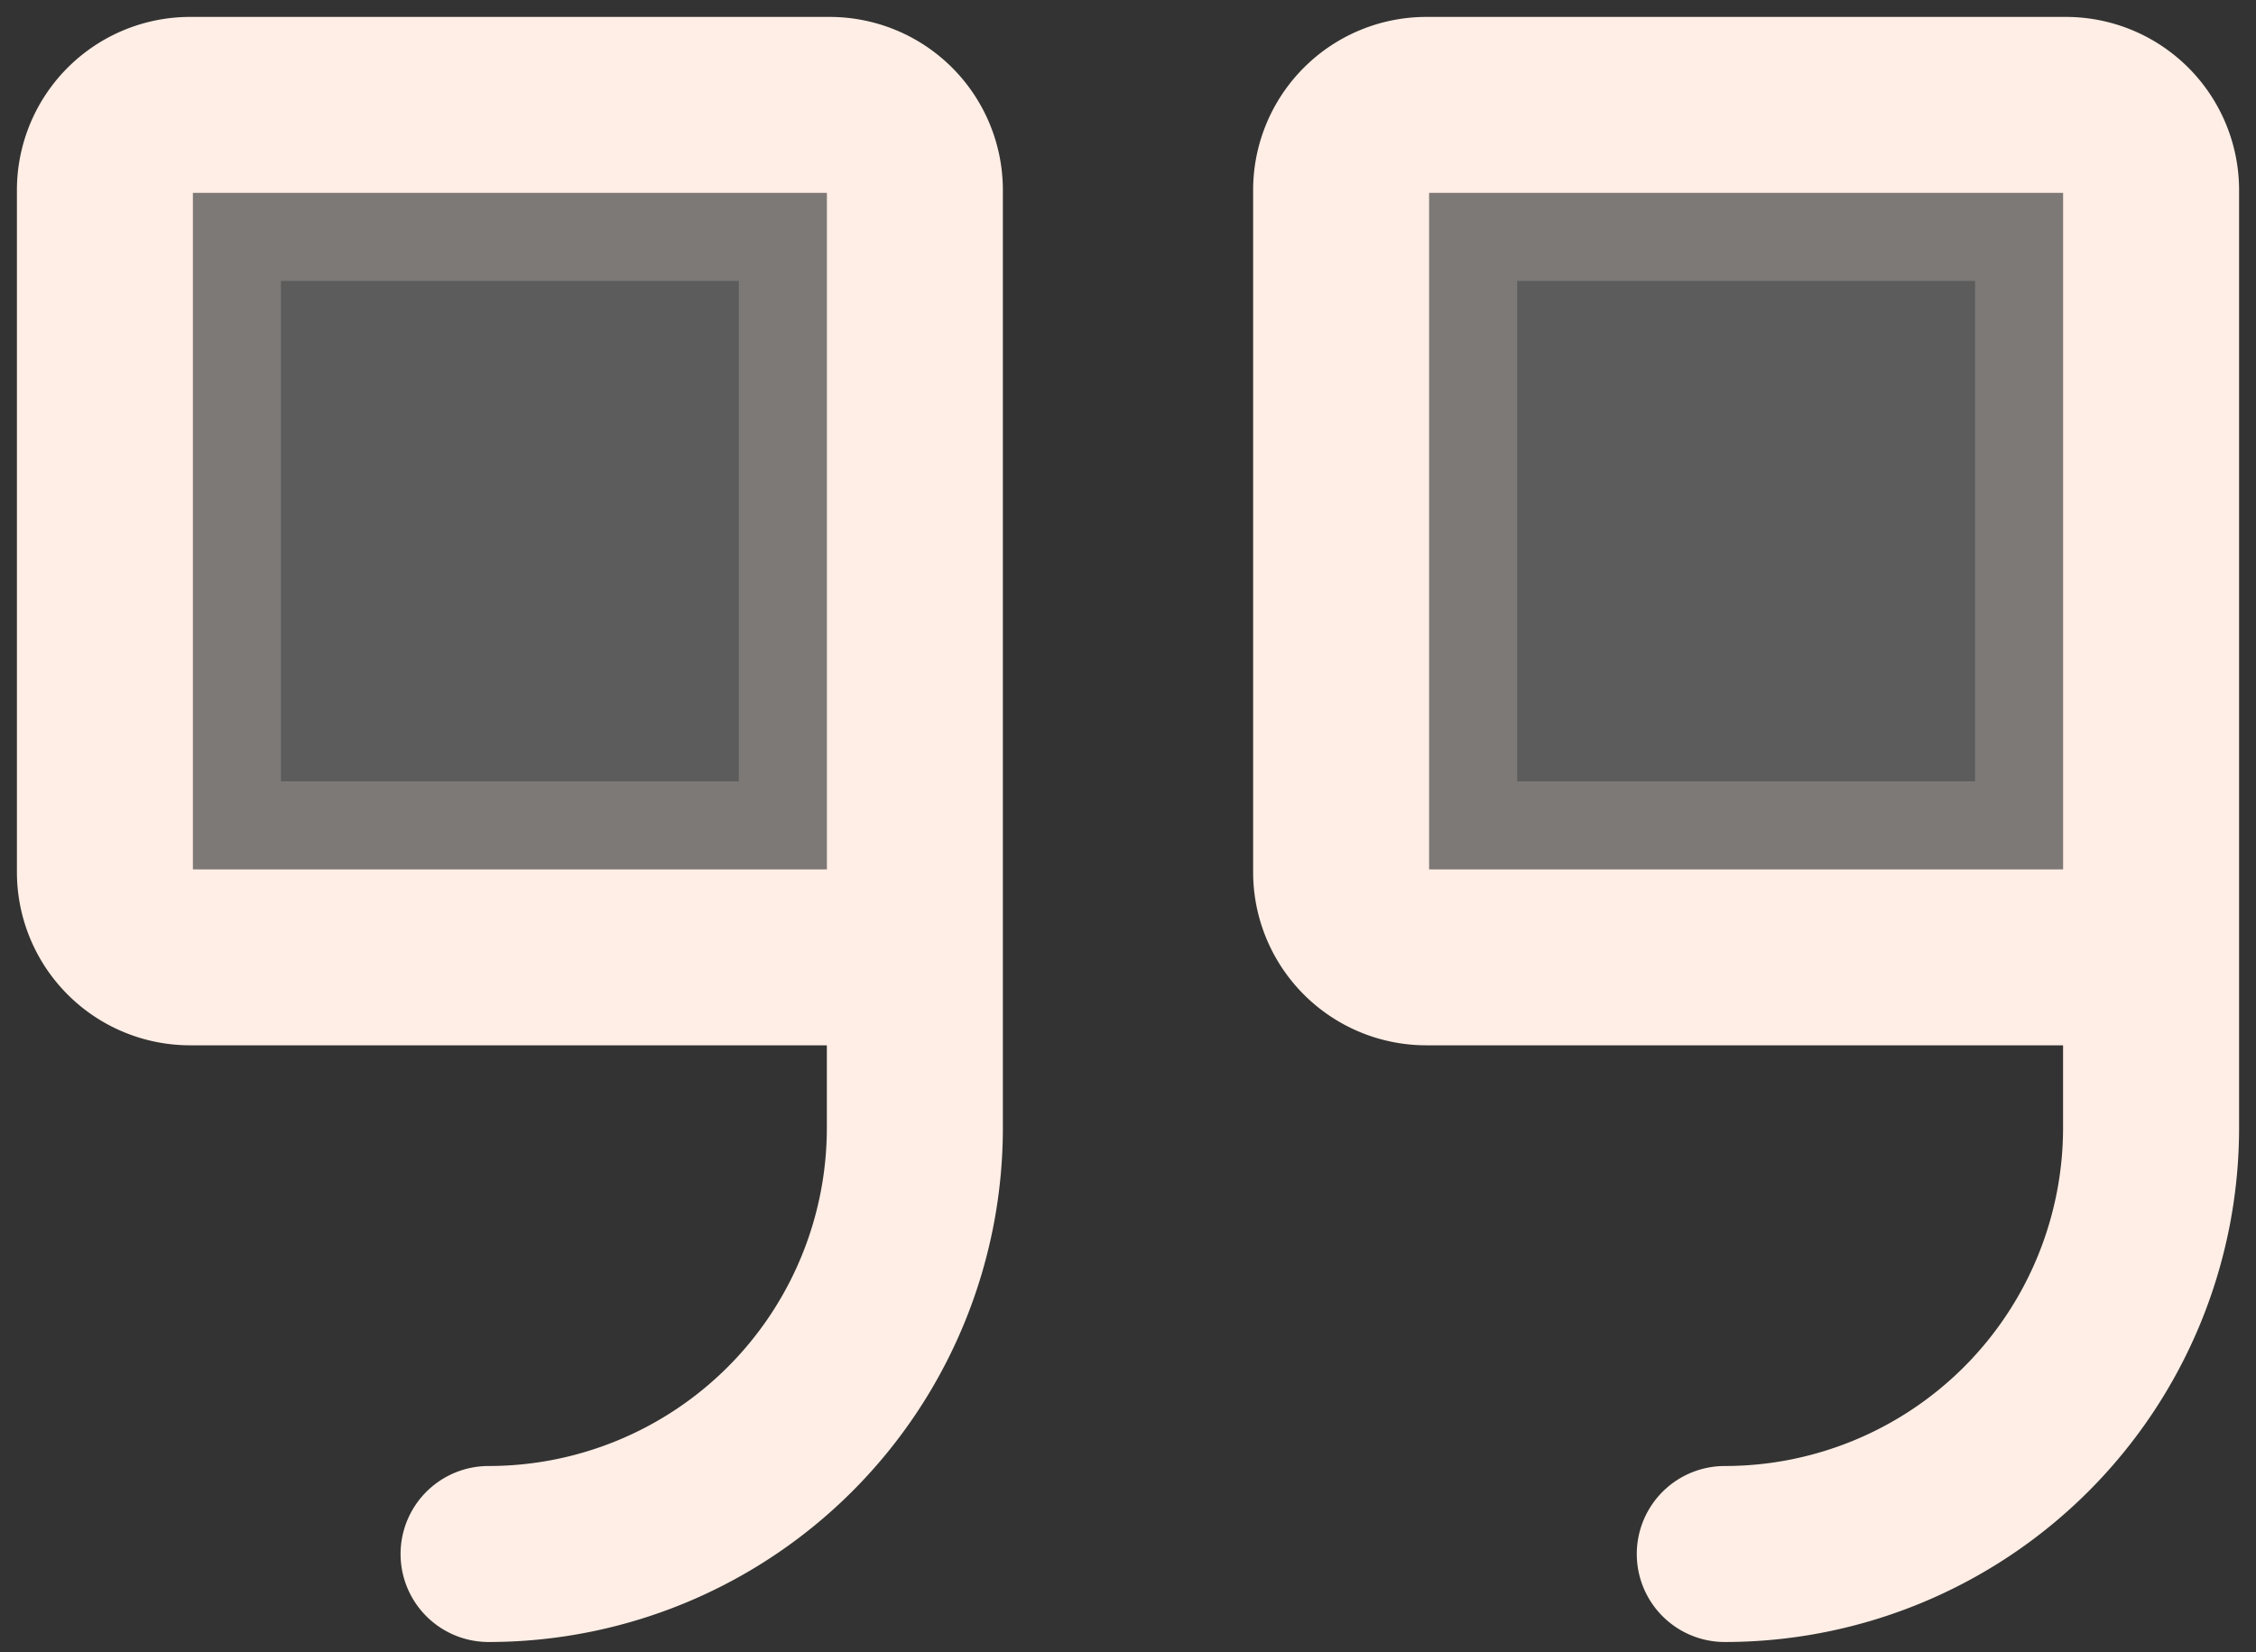
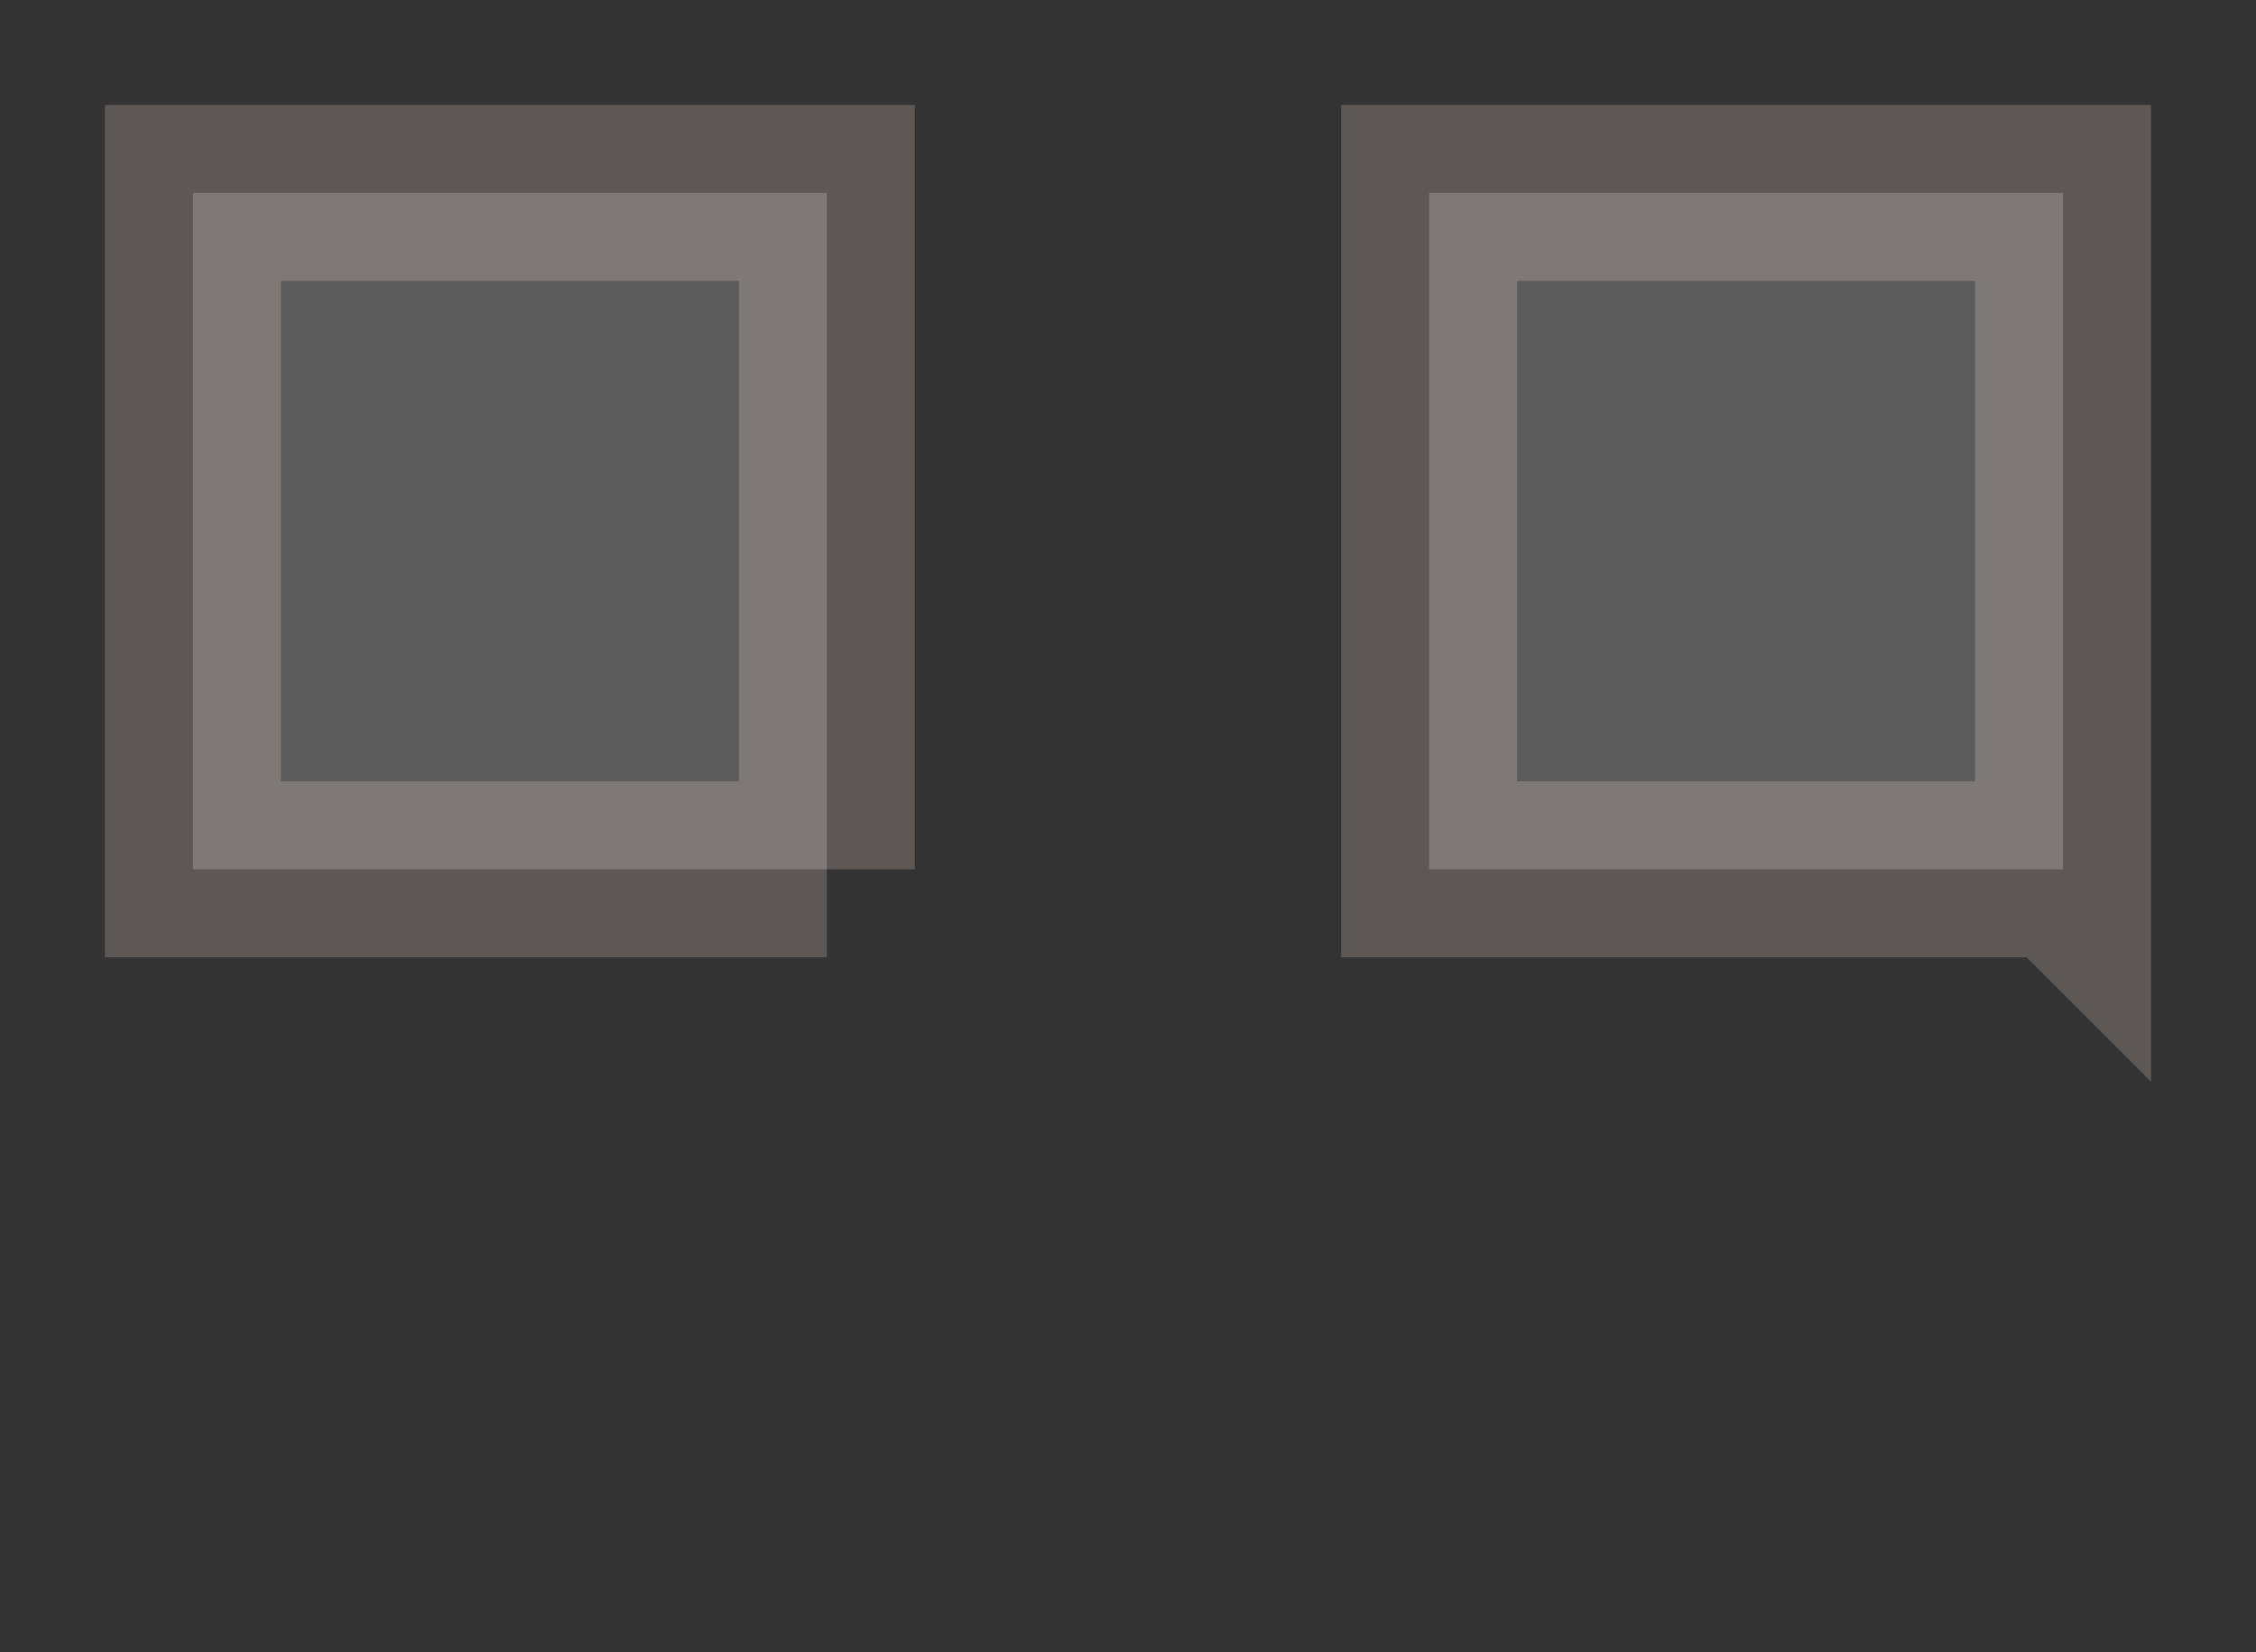
<svg xmlns="http://www.w3.org/2000/svg" width="86" height="63" fill="none">
  <rect width="100%" height="100%" fill="#333333" stroke="none" />
  <path fill="#fff" stroke="#FFEEE5" stroke-width="6.71" d="M31.52 33.145H7.355V7.355H31.52v25.79ZM78.645 33.145H54.48V7.355h24.165v25.79Z" opacity=".2" />
-   <path stroke="#FFEEE5" stroke-linecap="round" stroke-linejoin="round" stroke-width="6.71" d="M34.875 36.5H7.25A3.25 3.25 0 0 1 4 33.25v-26A3.25 3.25 0 0 1 7.25 4h24.375a3.25 3.25 0 0 1 3.25 3.25V43a16.25 16.25 0 0 1-16.25 16.25M82 36.5H54.375a3.25 3.25 0 0 1-3.25-3.25v-26A3.25 3.25 0 0 1 54.375 4H78.75A3.25 3.25 0 0 1 82 7.25V43a16.25 16.25 0 0 1-16.25 16.25" />
</svg>